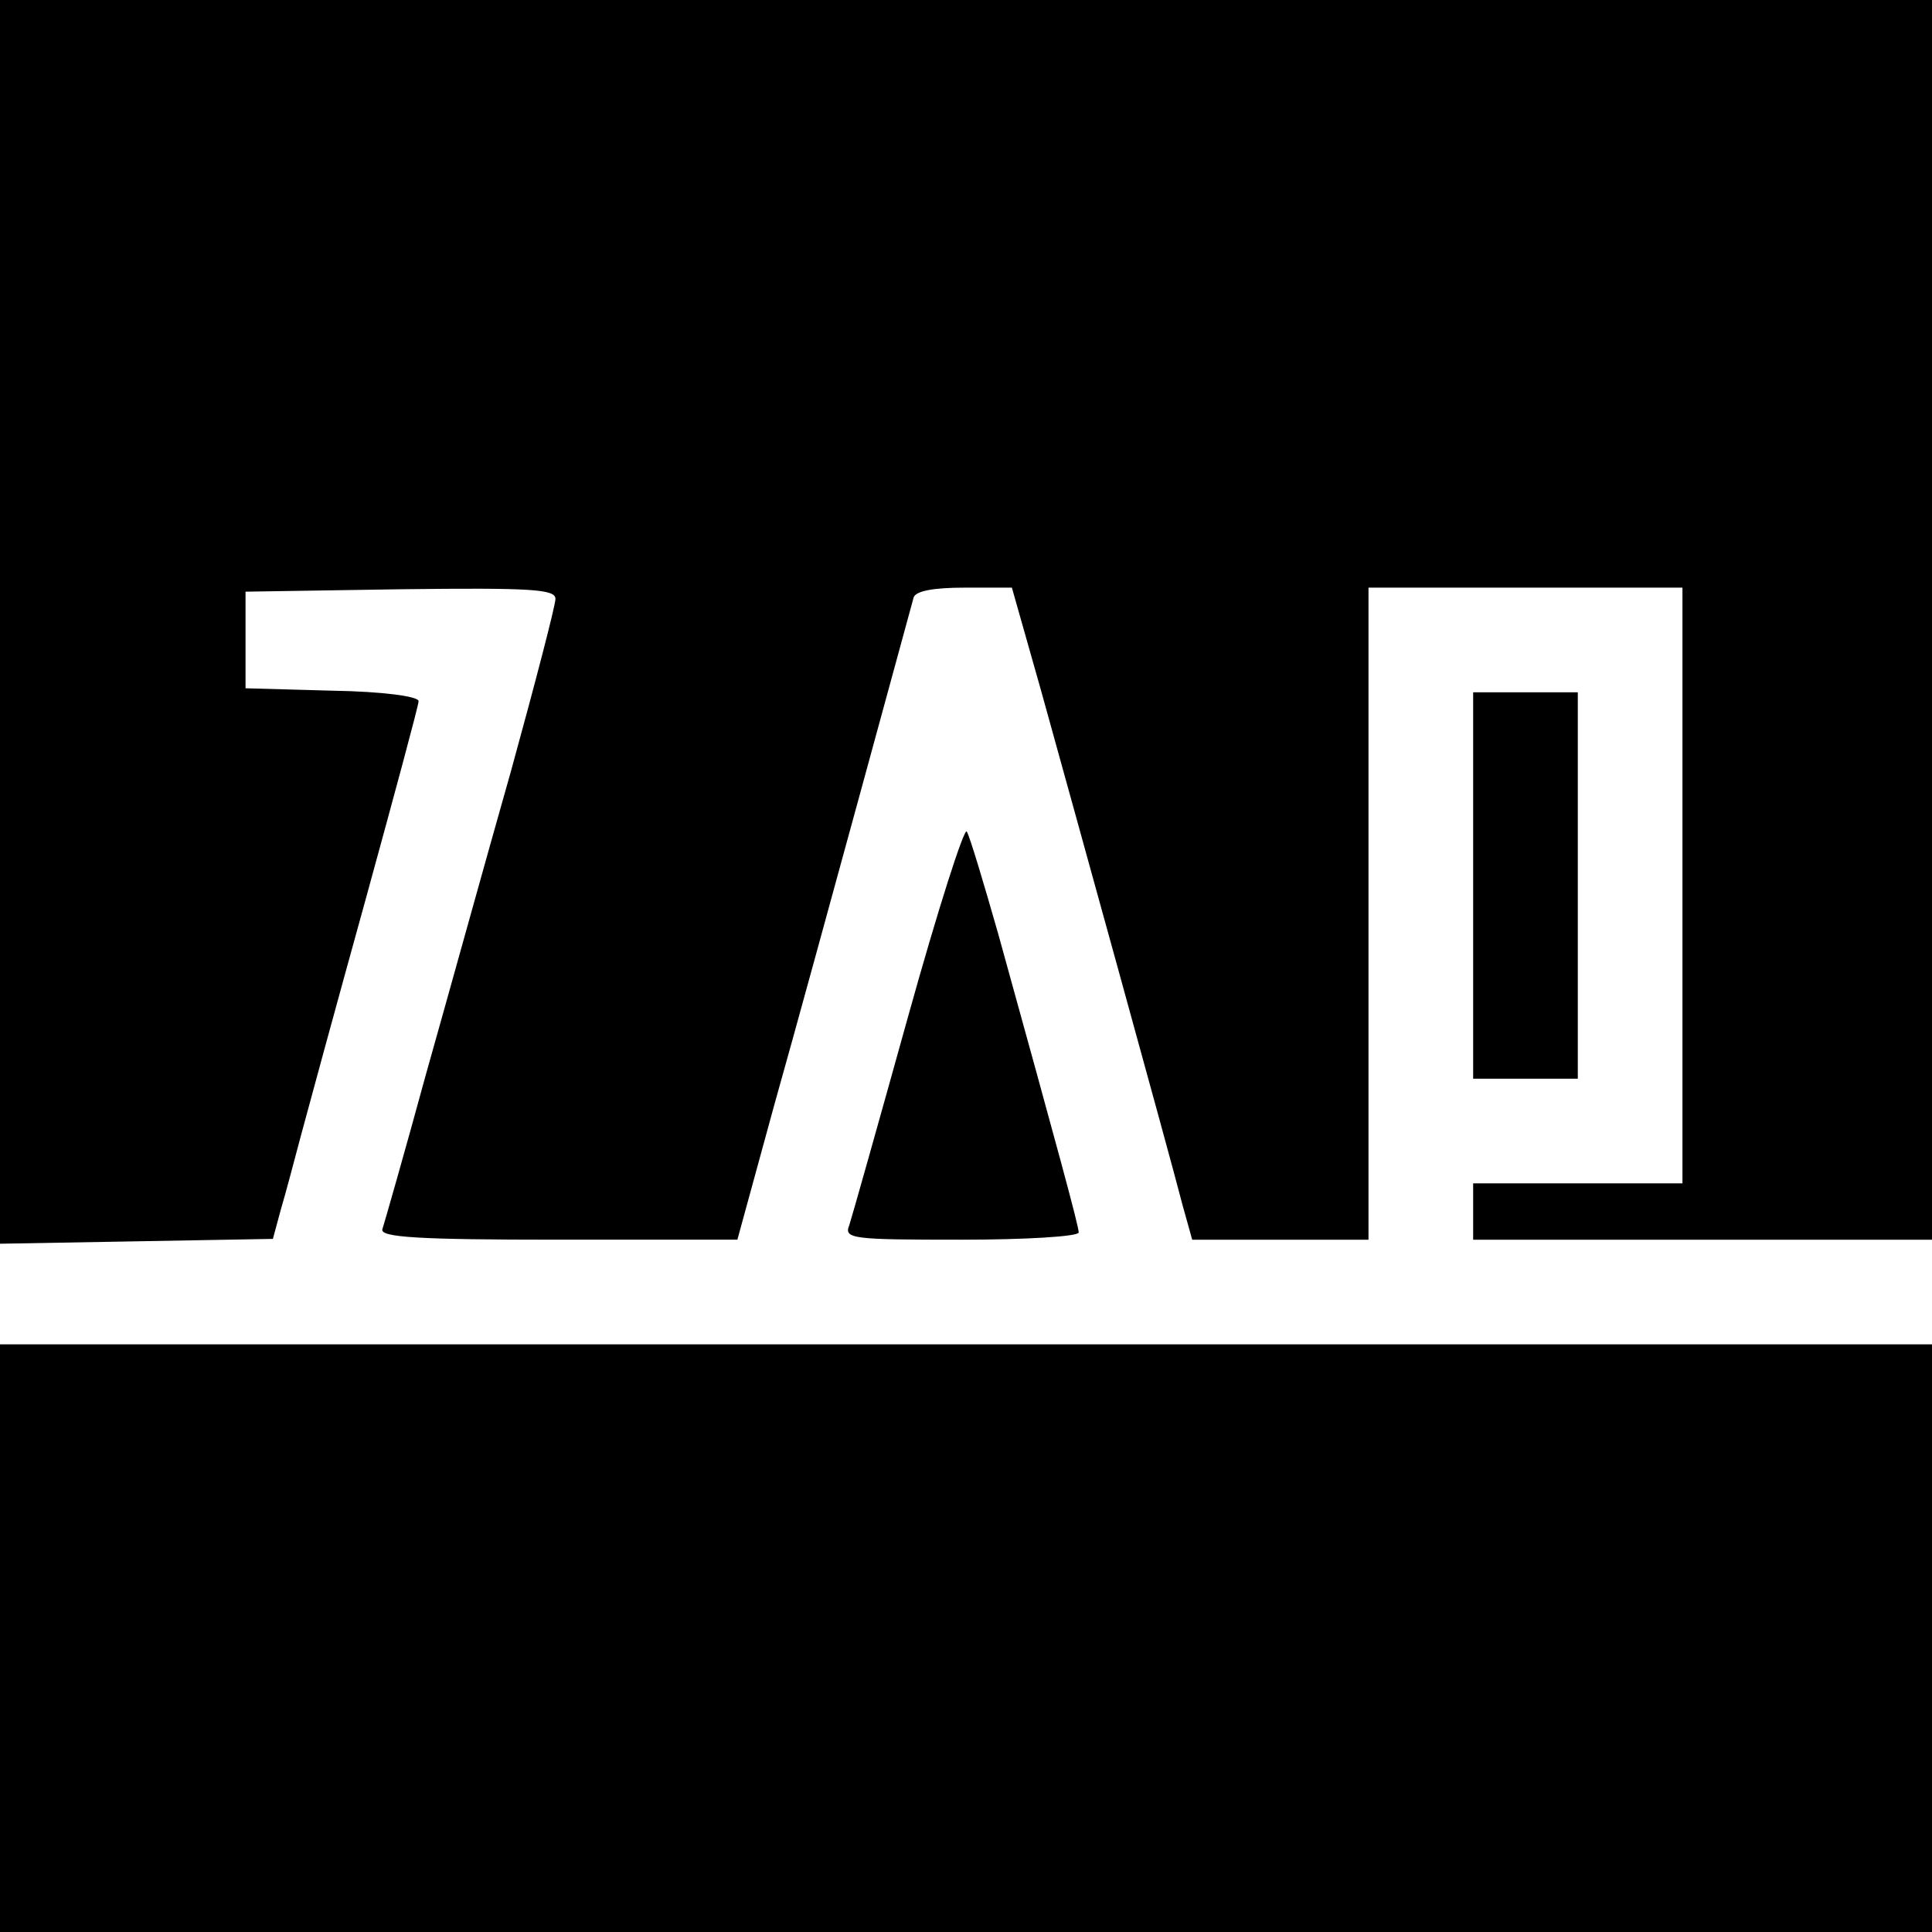
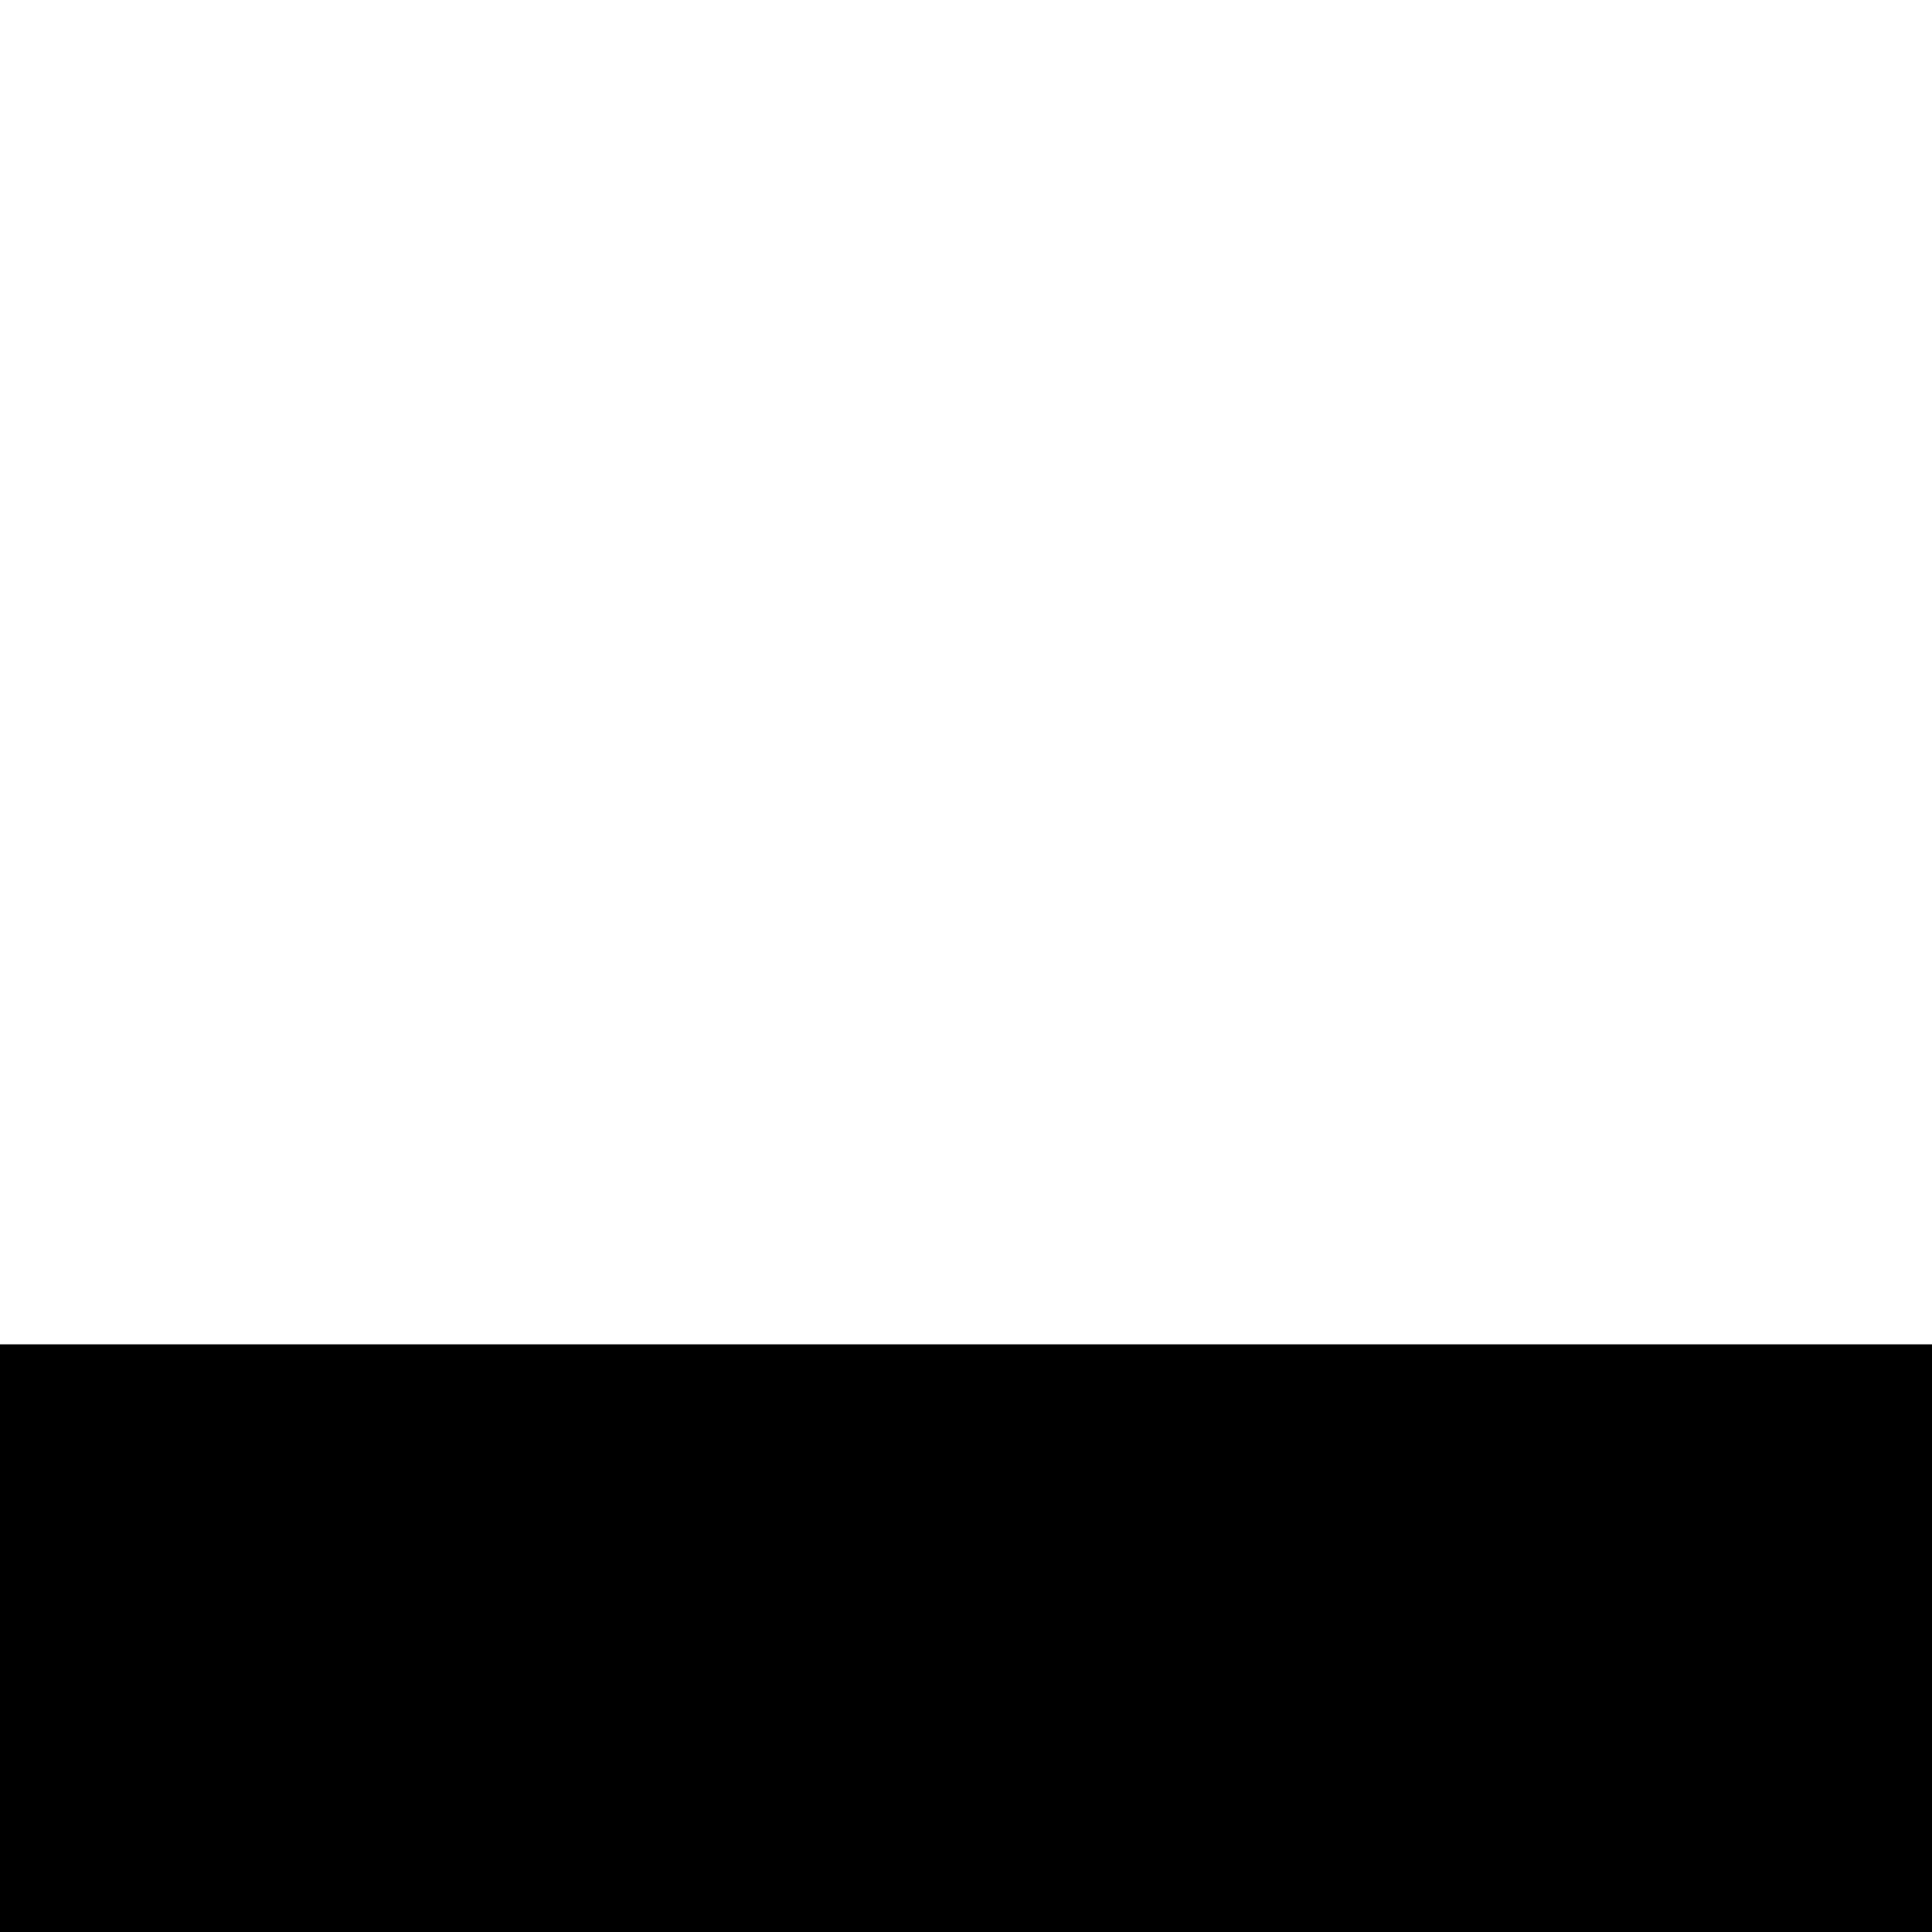
<svg xmlns="http://www.w3.org/2000/svg" version="1.0" width="240pt" height="240pt" viewBox="0 0 240 240" preserveAspectRatio="xMidYMid meet">
  <g transform="translate(0,240) scale(0.1,-0.1)" fill="#000000" stroke="none">
-     <path d="M0 1628 l0 -773 170 3 169 3 10 37 c6 20 17 62 25 92 8 30 44 162 80 292 36 131 66 242 66 247 0 6 -45 12 -107 13 l-108 3 0 60 0 60 192 3 c165 2 193 0 193 -12 0 -8 -25 -104 -55 -213 -31 -109 -78 -279 -106 -378 -27 -99 -52 -186 -54 -192 -3 -10 44 -13 218 -13 l223 0 46 168 c26 92 74 268 108 392 34 124 63 231 65 238 3 8 25 12 63 12 l59 0 36 -127 c38 -137 158 -570 176 -640 l12 -43 109 0 110 0 0 405 0 405 195 0 195 0 0 -370 0 -370 -130 0 -130 0 0 -35 0 -35 285 0 285 0 0 770 0 770 -1200 0 -1200 0 0 -772z" />
-     <path d="M1830 1300 l0 -240 65 0 65 0 0 240 0 240 -65 0 -65 0 0 -240z" />
-     <path d="M1128 1137 c-37 -133 -70 -250 -73 -259 -7 -17 4 -18 139 -18 80 0 146 4 146 9 0 8 -25 100 -100 371 -18 63 -35 120 -39 127 -3 6 -36 -97 -73 -230z" />
    <path d="M0 365 l0 -365 1200 0 1200 0 0 365 0 365 -1200 0 -1200 0 0 -365z" />
  </g>
</svg>